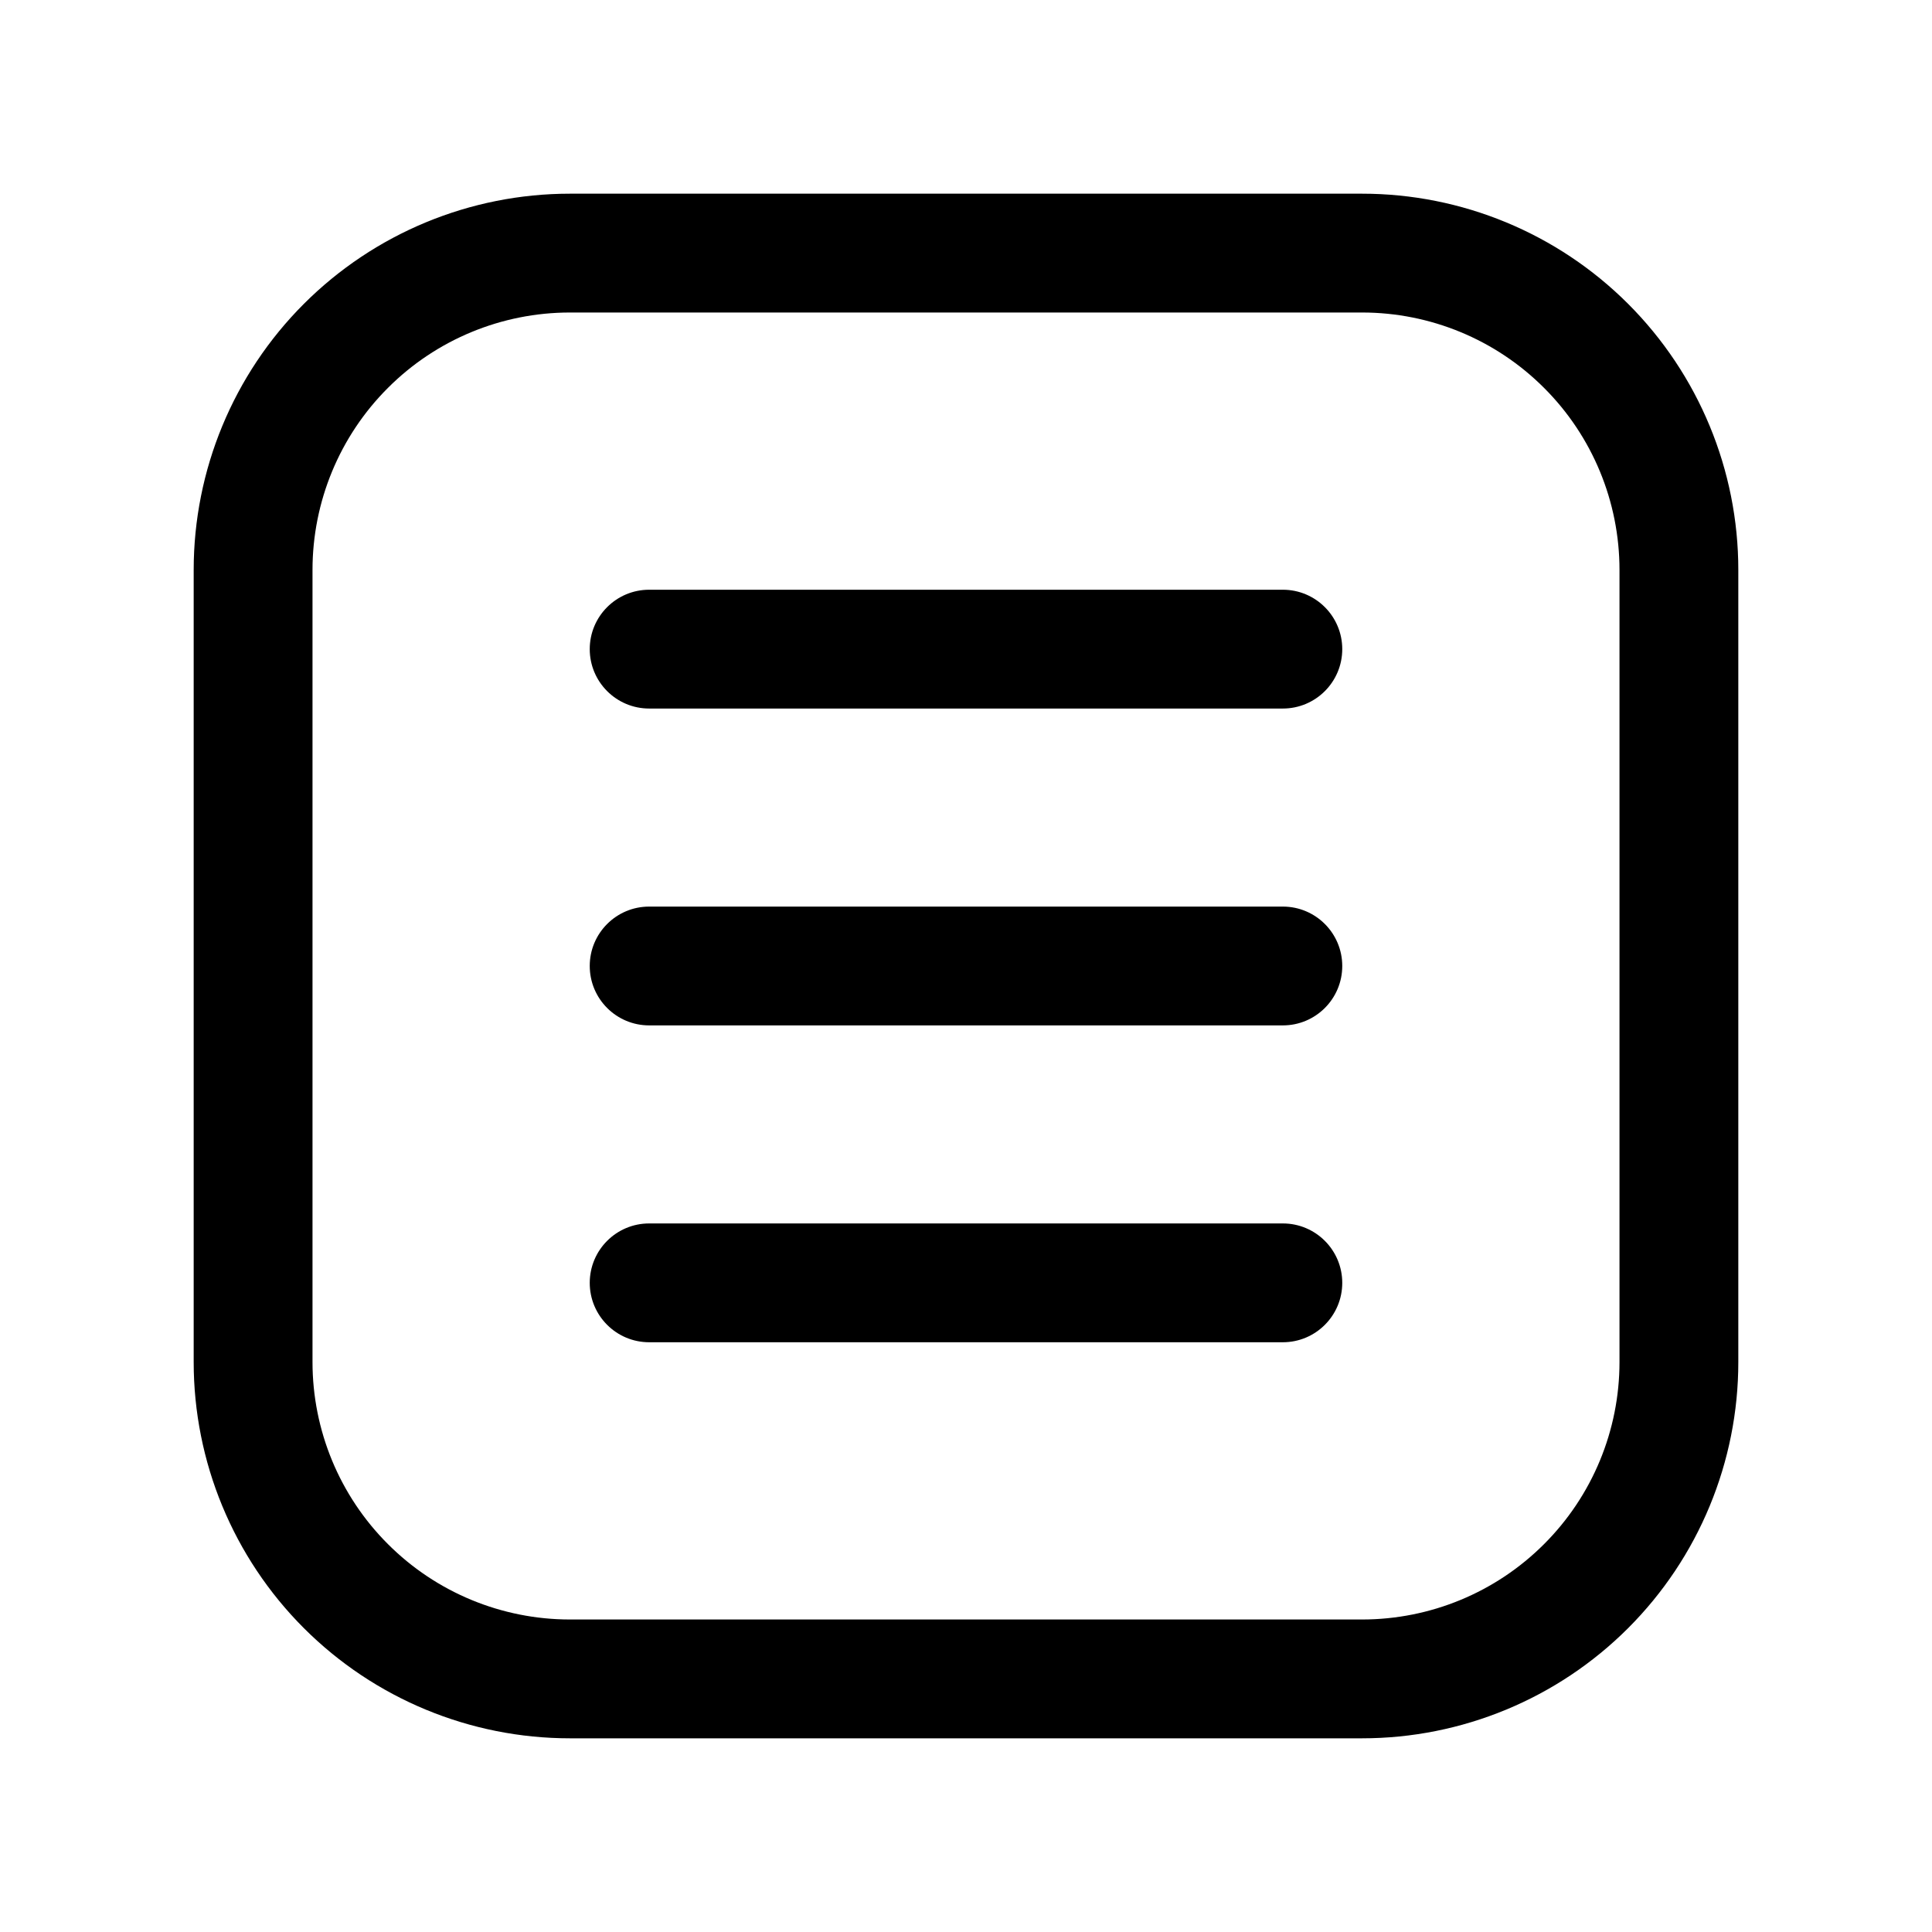
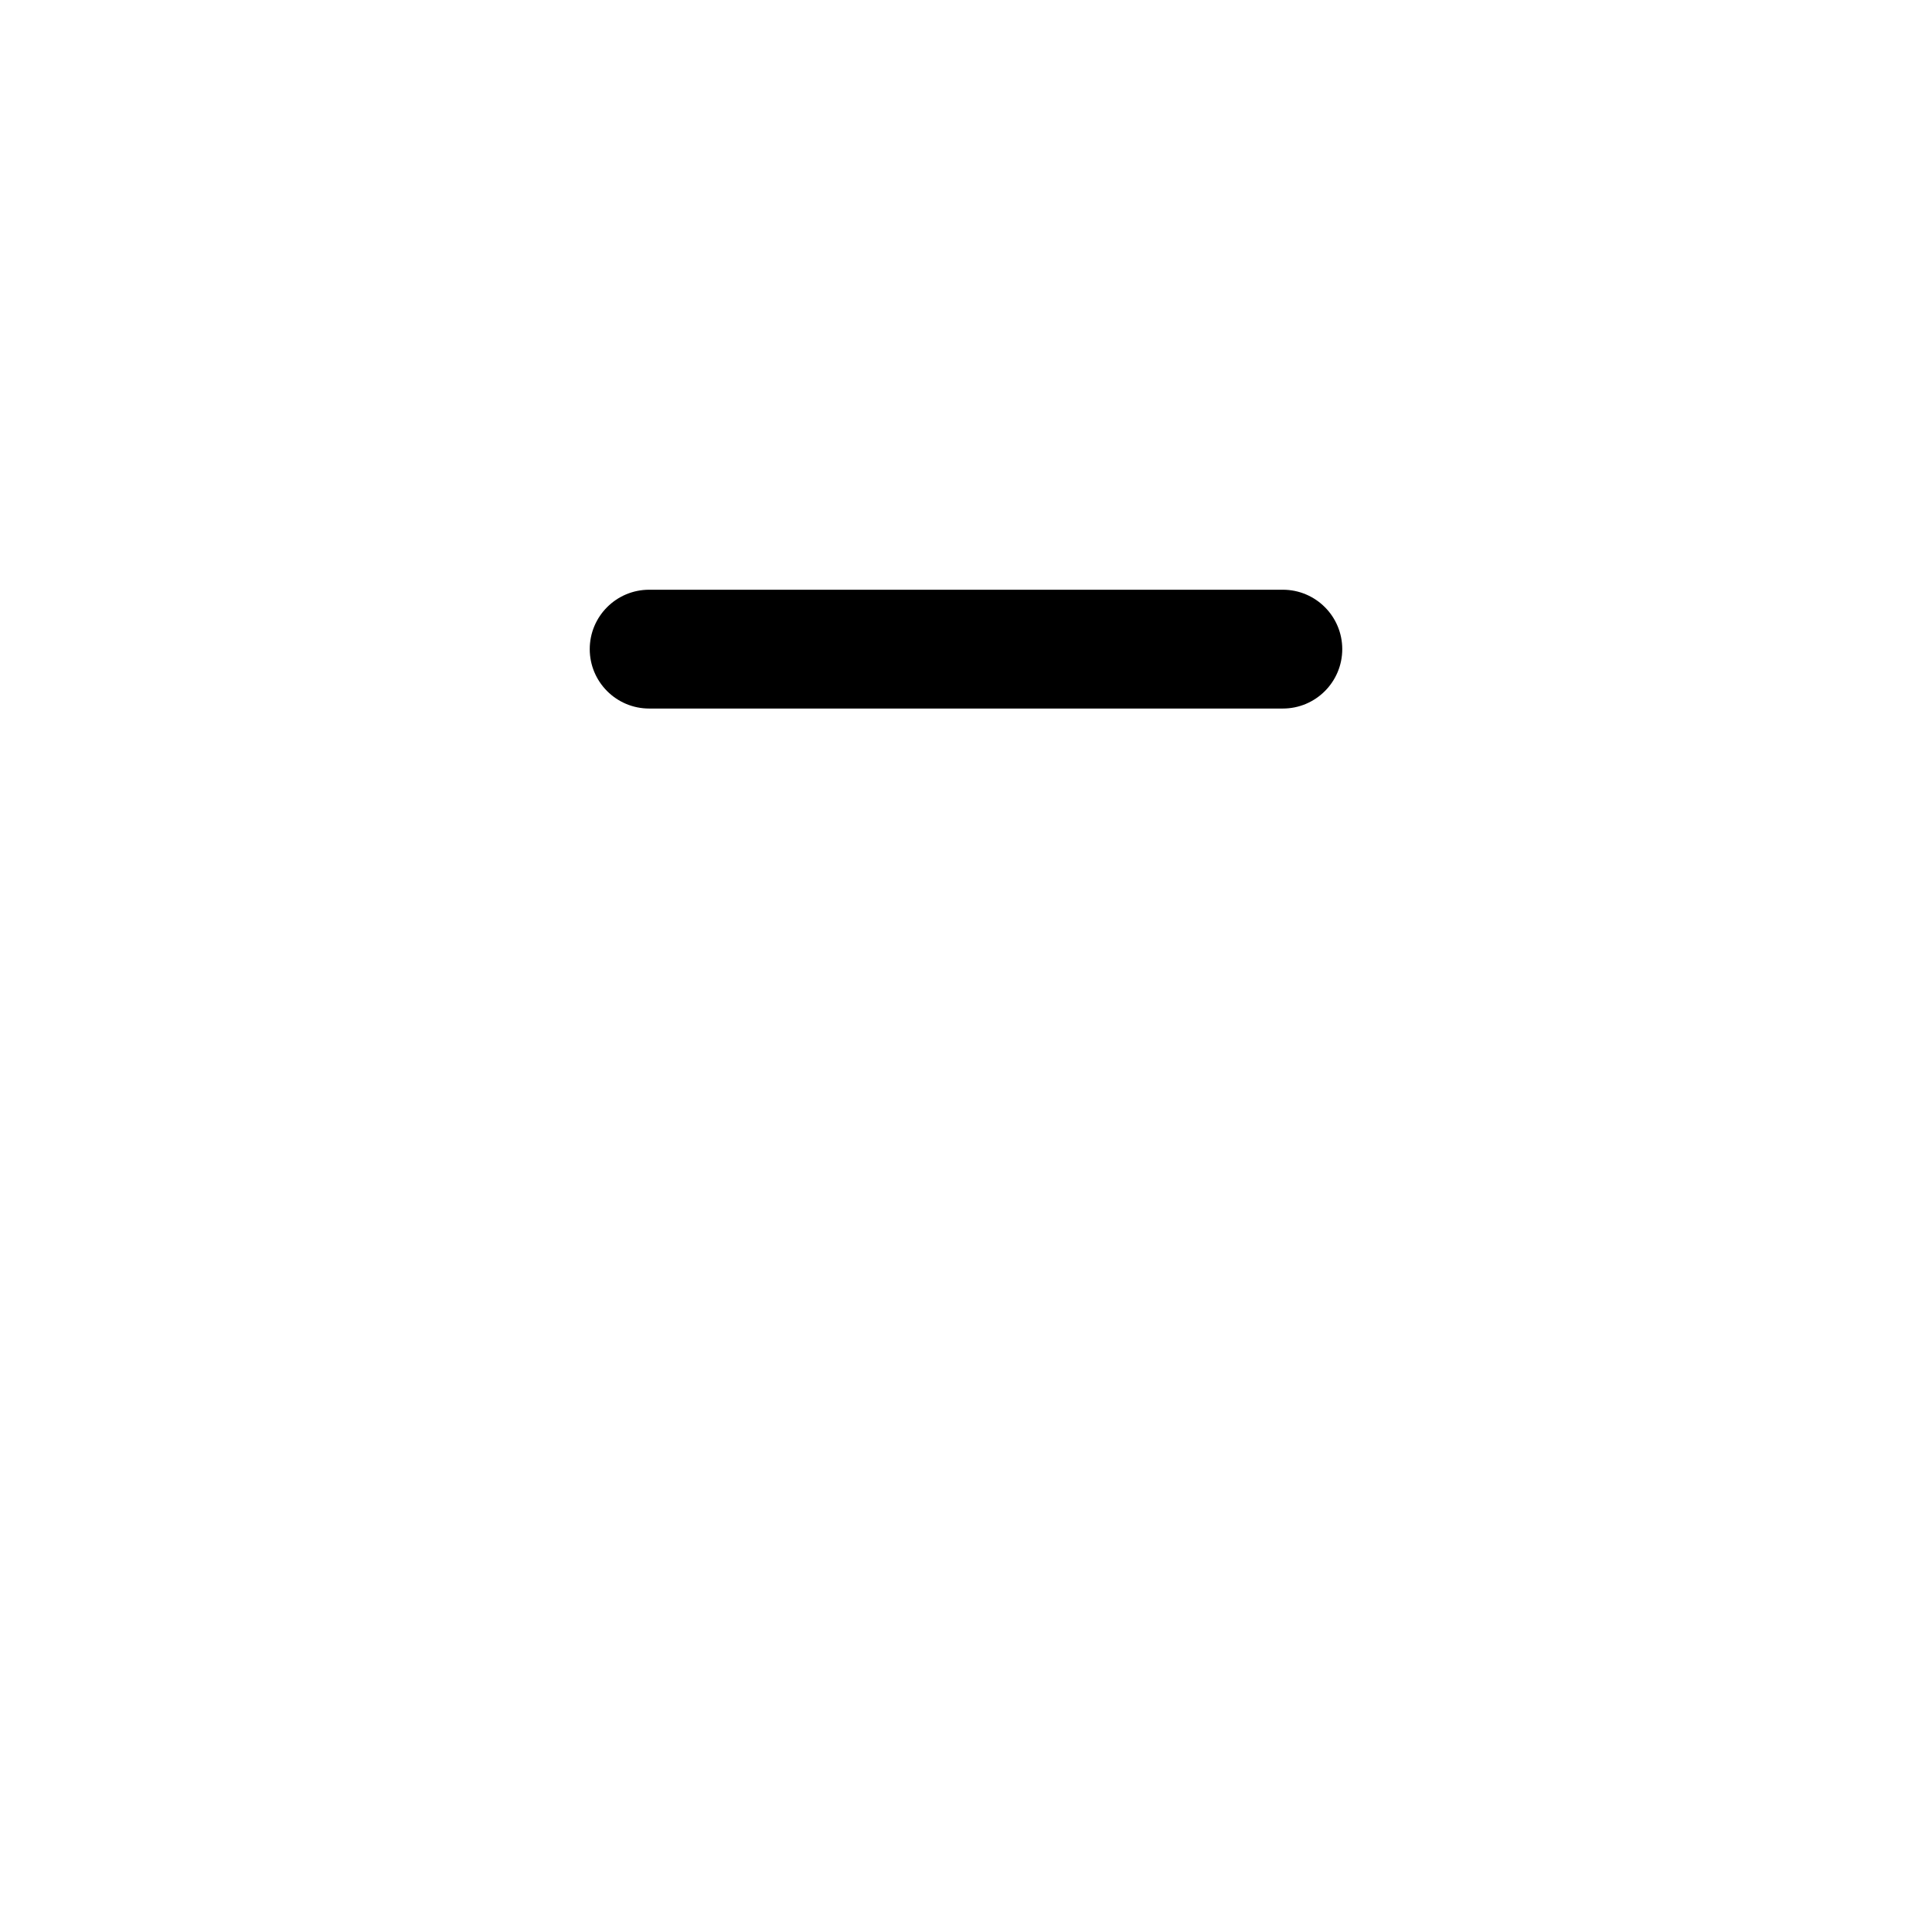
<svg xmlns="http://www.w3.org/2000/svg" fill="#000000" width="800px" height="800px" version="1.1" viewBox="144 144 512 512">
  <g fill-rule="evenodd">
-     <path d="m604.67 295.04c0-26.449-10.496-51.809-29.199-70.512s-44.062-29.199-70.512-29.199h-209.92c-26.449 0-51.809 10.496-70.512 29.199s-29.199 44.062-29.199 70.512v209.92c0 26.449 10.496 51.809 29.199 70.512s44.062 29.199 70.512 29.199h209.92c26.449 0 51.809-10.496 70.512-29.199s29.199-44.062 29.199-70.512zm-31.488 0v209.92c0 18.094-7.18 35.457-19.984 48.238-12.785 12.805-30.145 19.984-48.238 19.984h-209.92c-18.094 0-35.457-7.18-48.238-19.984-12.805-12.785-19.984-30.145-19.984-48.238v-209.92c0-18.094 7.18-35.457 19.984-48.238 12.785-12.805 30.145-19.984 48.238-19.984h209.92c18.094 0 35.457 7.18 48.238 19.984 12.805 12.785 19.984 30.145 19.984 48.238z" />
-     <path d="m316.03 415.74h167.94c8.691 0 15.742-7.055 15.742-15.742 0-8.691-7.055-15.742-15.742-15.742h-167.94c-8.691 0-15.742 7.055-15.742 15.742 0 8.691 7.055 15.742 15.742 15.742z" />
-     <path d="m316.03 499.71h167.94c8.691 0 15.742-7.055 15.742-15.742 0-8.691-7.055-15.742-15.742-15.742h-167.94c-8.691 0-15.742 7.055-15.742 15.742 0 8.691 7.055 15.742 15.742 15.742z" />
    <path d="m316.03 331.77h167.94c8.691 0 15.742-7.055 15.742-15.742 0-8.691-7.055-15.742-15.742-15.742h-167.94c-8.691 0-15.742 7.055-15.742 15.742 0 8.691 7.055 15.742 15.742 15.742z" />
  </g>
</svg>